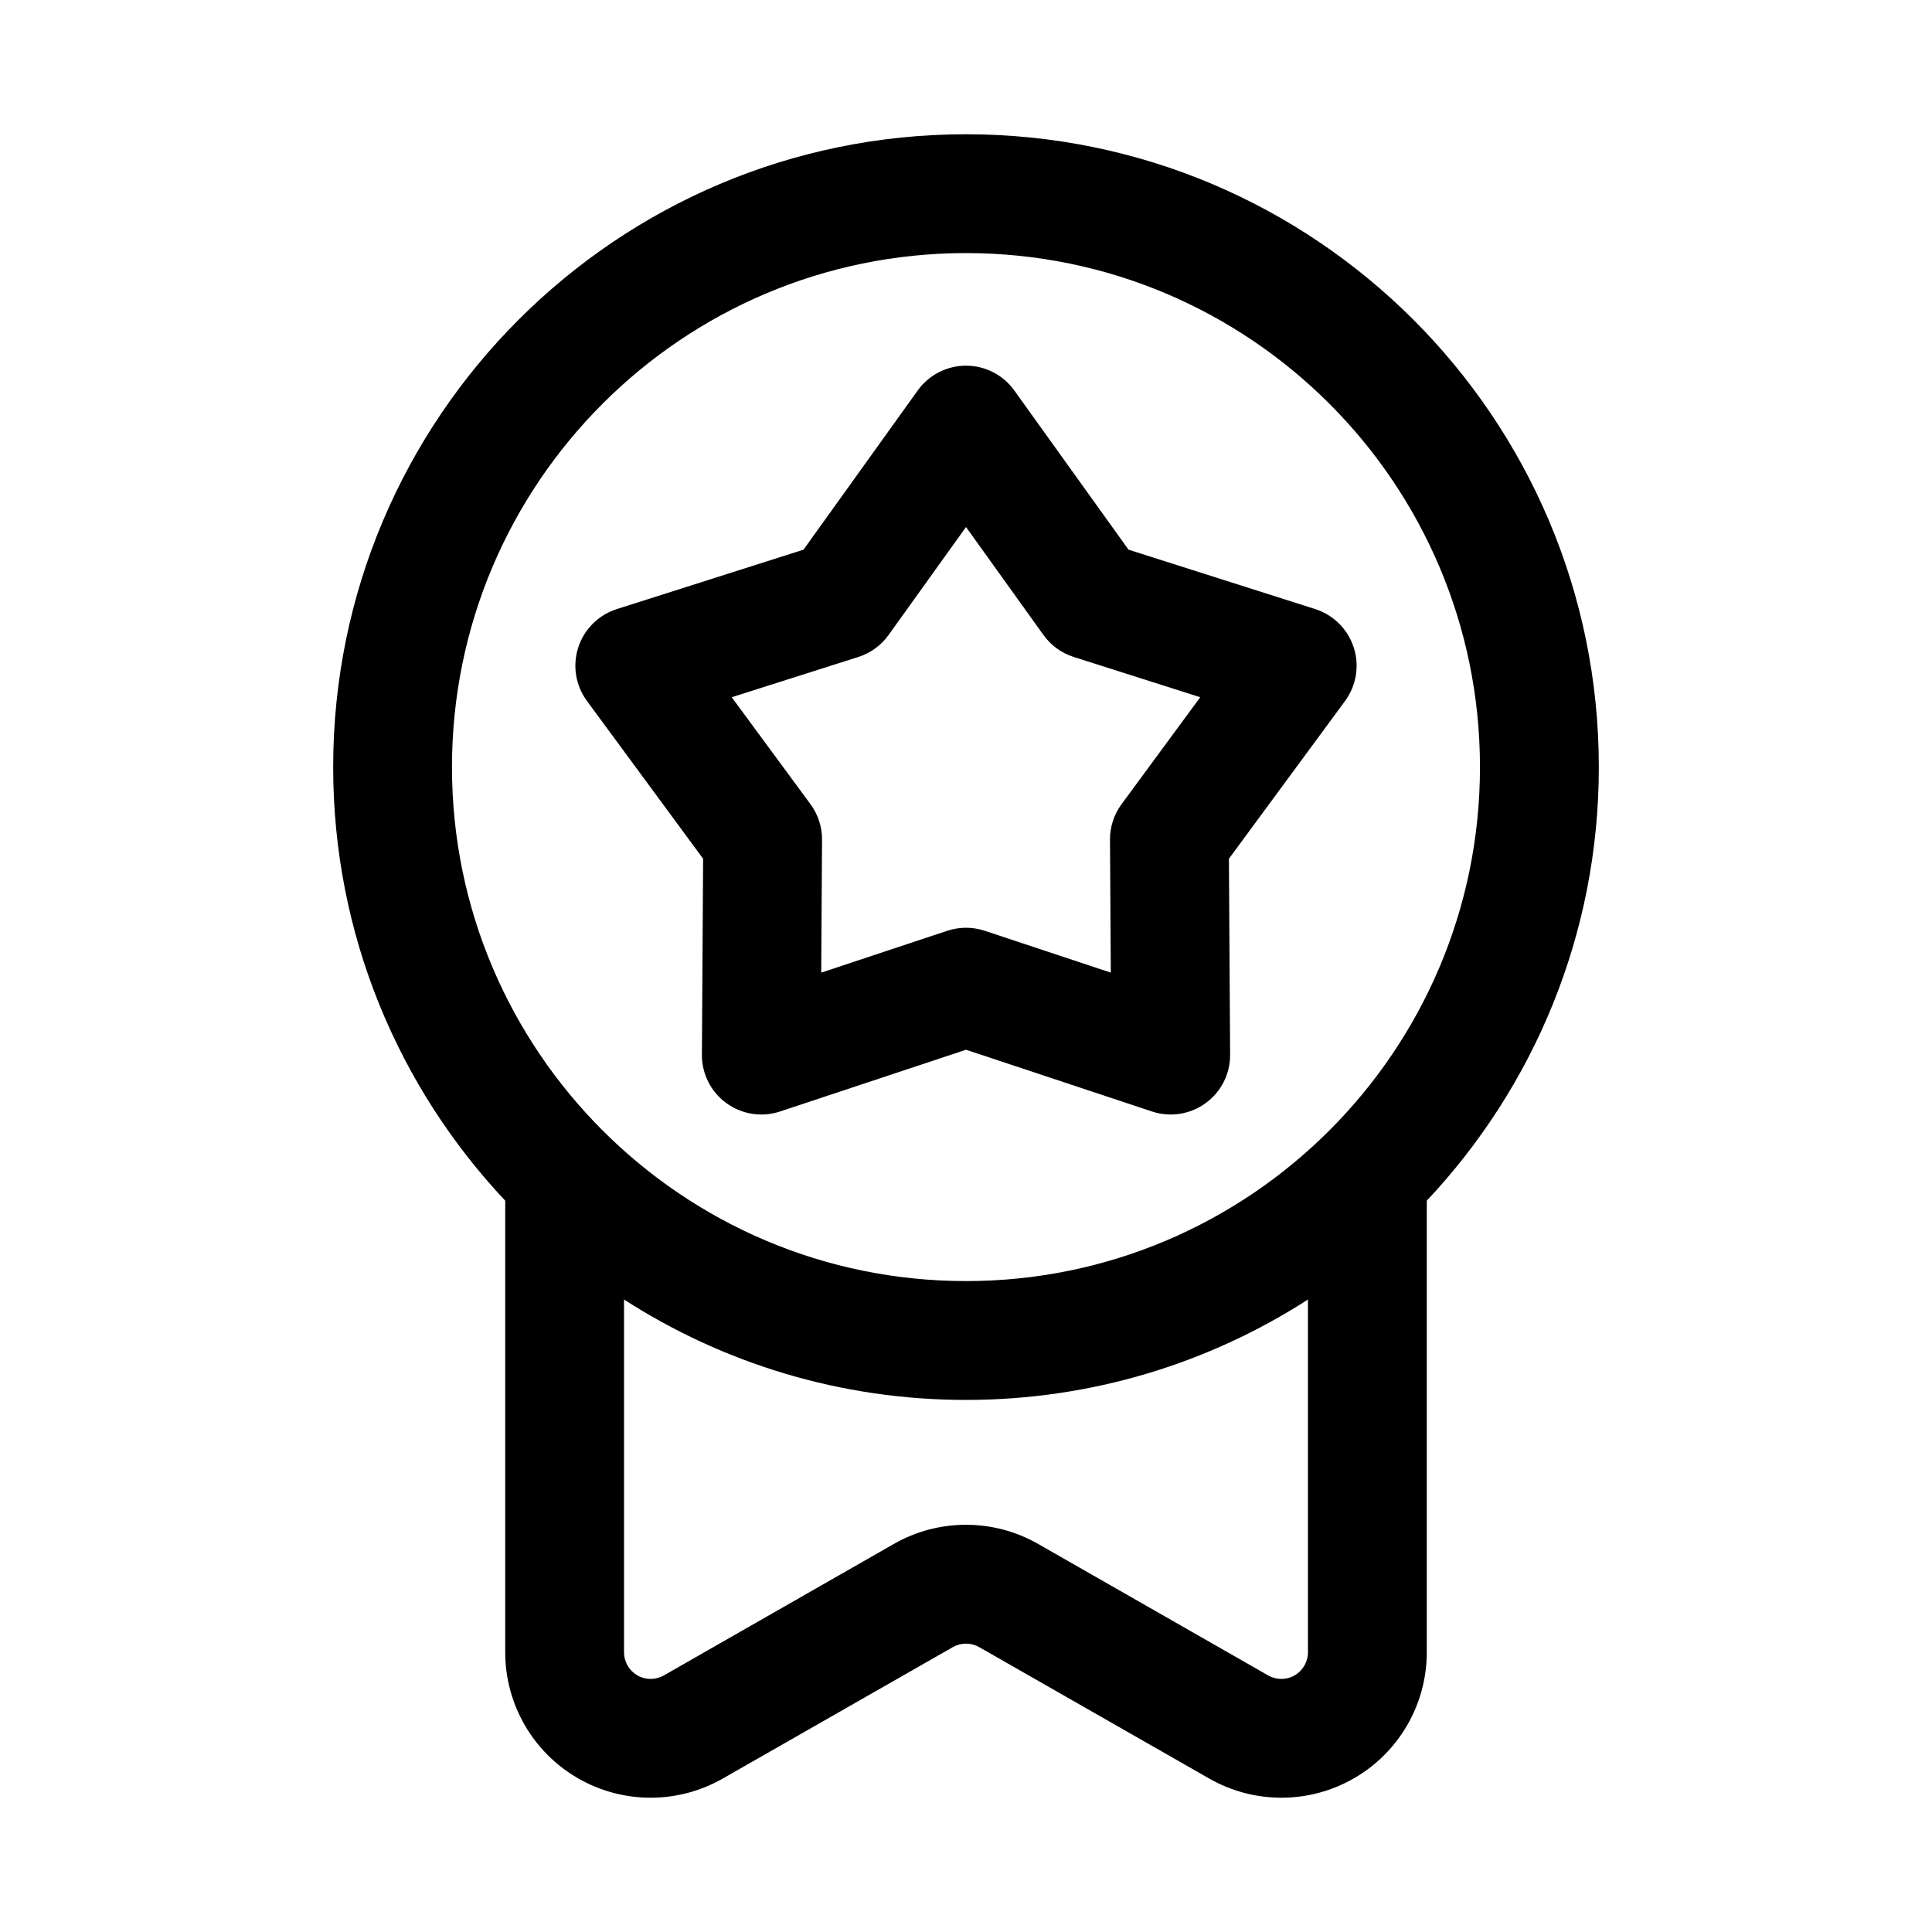
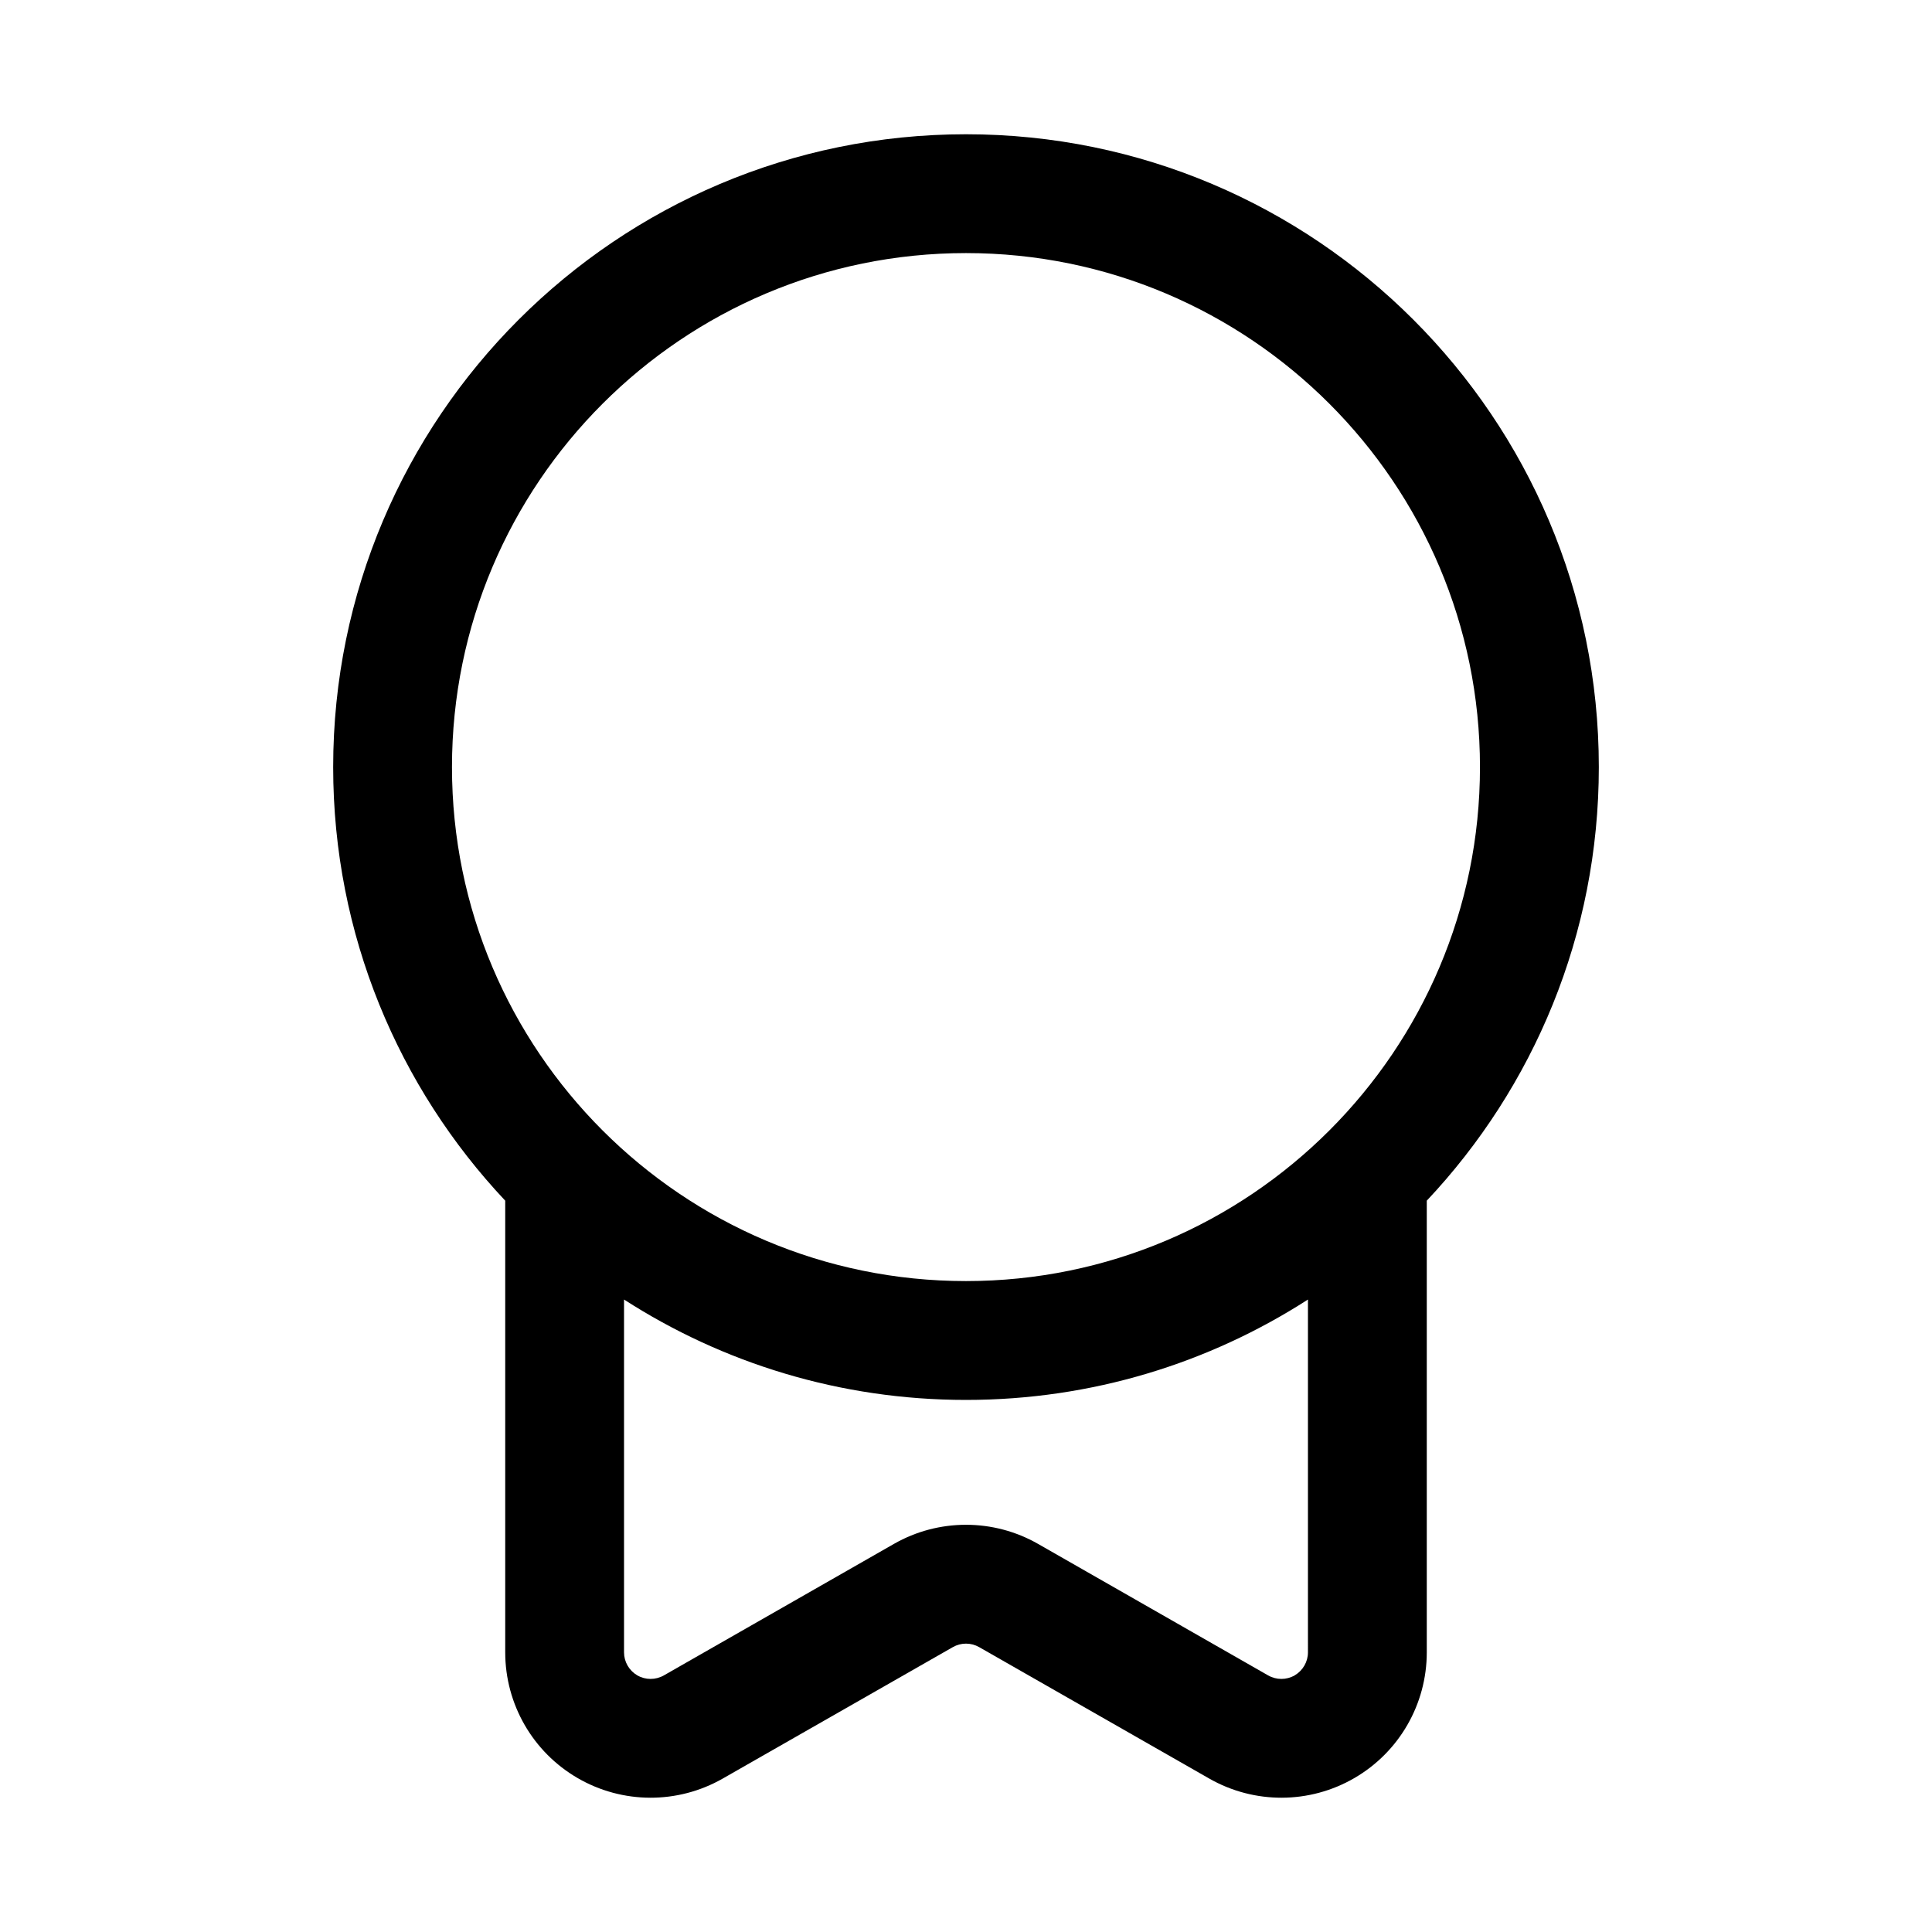
<svg xmlns="http://www.w3.org/2000/svg" fill="#000000" width="800px" height="800px" version="1.1" viewBox="144 144 512 512">
  <g fill-rule="evenodd">
-     <path d="m412.8 247.47c-2.965-4.117-7.723-6.562-12.797-6.562s-9.832 2.445-12.793 6.562l-30.273 42.199-49.477 15.742c-4.848 1.551-8.648 5.32-10.211 10.152-1.566 4.816-0.715 10.105 2.293 14.191l30.789 41.82-0.32 51.941c-0.031 5.074 2.387 9.848 6.488 12.824 4.102 2.992 9.391 3.816 14.207 2.219l49.297-16.367 49.297 16.367c4.801 1.598 10.105 0.773 14.207-2.219 4.102-2.977 6.519-7.75 6.488-12.824l-0.32-51.941s30.789-41.82 30.789-41.82c2.992-4.086 3.859-9.375 2.277-14.191-1.562-4.832-5.363-8.602-10.195-10.152l-49.477-15.742s-30.27-42.199-30.27-42.199zm-12.797 36.199 20.516 28.598c1.977 2.766 4.785 4.801 8.023 5.836l33.535 10.668-20.863 28.355c-2.004 2.734-3.082 6.031-3.055 9.422l0.215 35.207-33.418-11.094c-3.219-1.062-6.699-1.062-9.906 0l-33.418 11.094 0.215-35.207c0.031-3.391-1.051-6.688-3.055-9.422l-20.879-28.355 33.551-10.668c3.238-1.035 6.051-3.07 8.023-5.836z" />
    <path d="m277.89 462.19v119.69c0 13.742 7.305 26.434 19.191 33.328 11.887 6.898 26.531 6.945 38.465 0.125 20.984-11.98 46.539-26.59 60.961-34.824 2.172-1.242 4.816-1.242 6.988 0 14.422 8.234 39.977 22.844 60.961 34.824 11.934 6.82 26.578 6.773 38.465-0.125 11.887-6.894 19.191-19.586 19.191-33.328v-119.69c28.262-30.023 45.594-70.453 45.594-114.9 0-92.562-75.145-167.71-167.7-167.71-92.562 0-167.71 75.145-167.71 167.71 0 44.445 17.336 84.875 45.594 114.9zm212.73 26.199c-26.137 16.828-57.246 26.605-90.621 26.605-33.379 0-64.488-9.777-90.625-26.605v93.488c0 2.519 1.34 4.832 3.512 6.109 2.172 1.258 4.848 1.258 7.039 0.016l60.961-34.844c11.84-6.769 26.387-6.769 38.227 0l60.961 34.844c2.188 1.242 4.863 1.242 7.035-0.016 2.172-1.277 3.512-3.59 3.512-6.109zm-90.621-277.32c75.176 0 136.21 61.039 136.21 136.22 0 75.176-61.039 136.21-136.21 136.21-75.18 0-136.22-61.039-136.22-136.21 0-75.18 61.039-136.22 136.22-136.22z" />
  </g>
</svg>